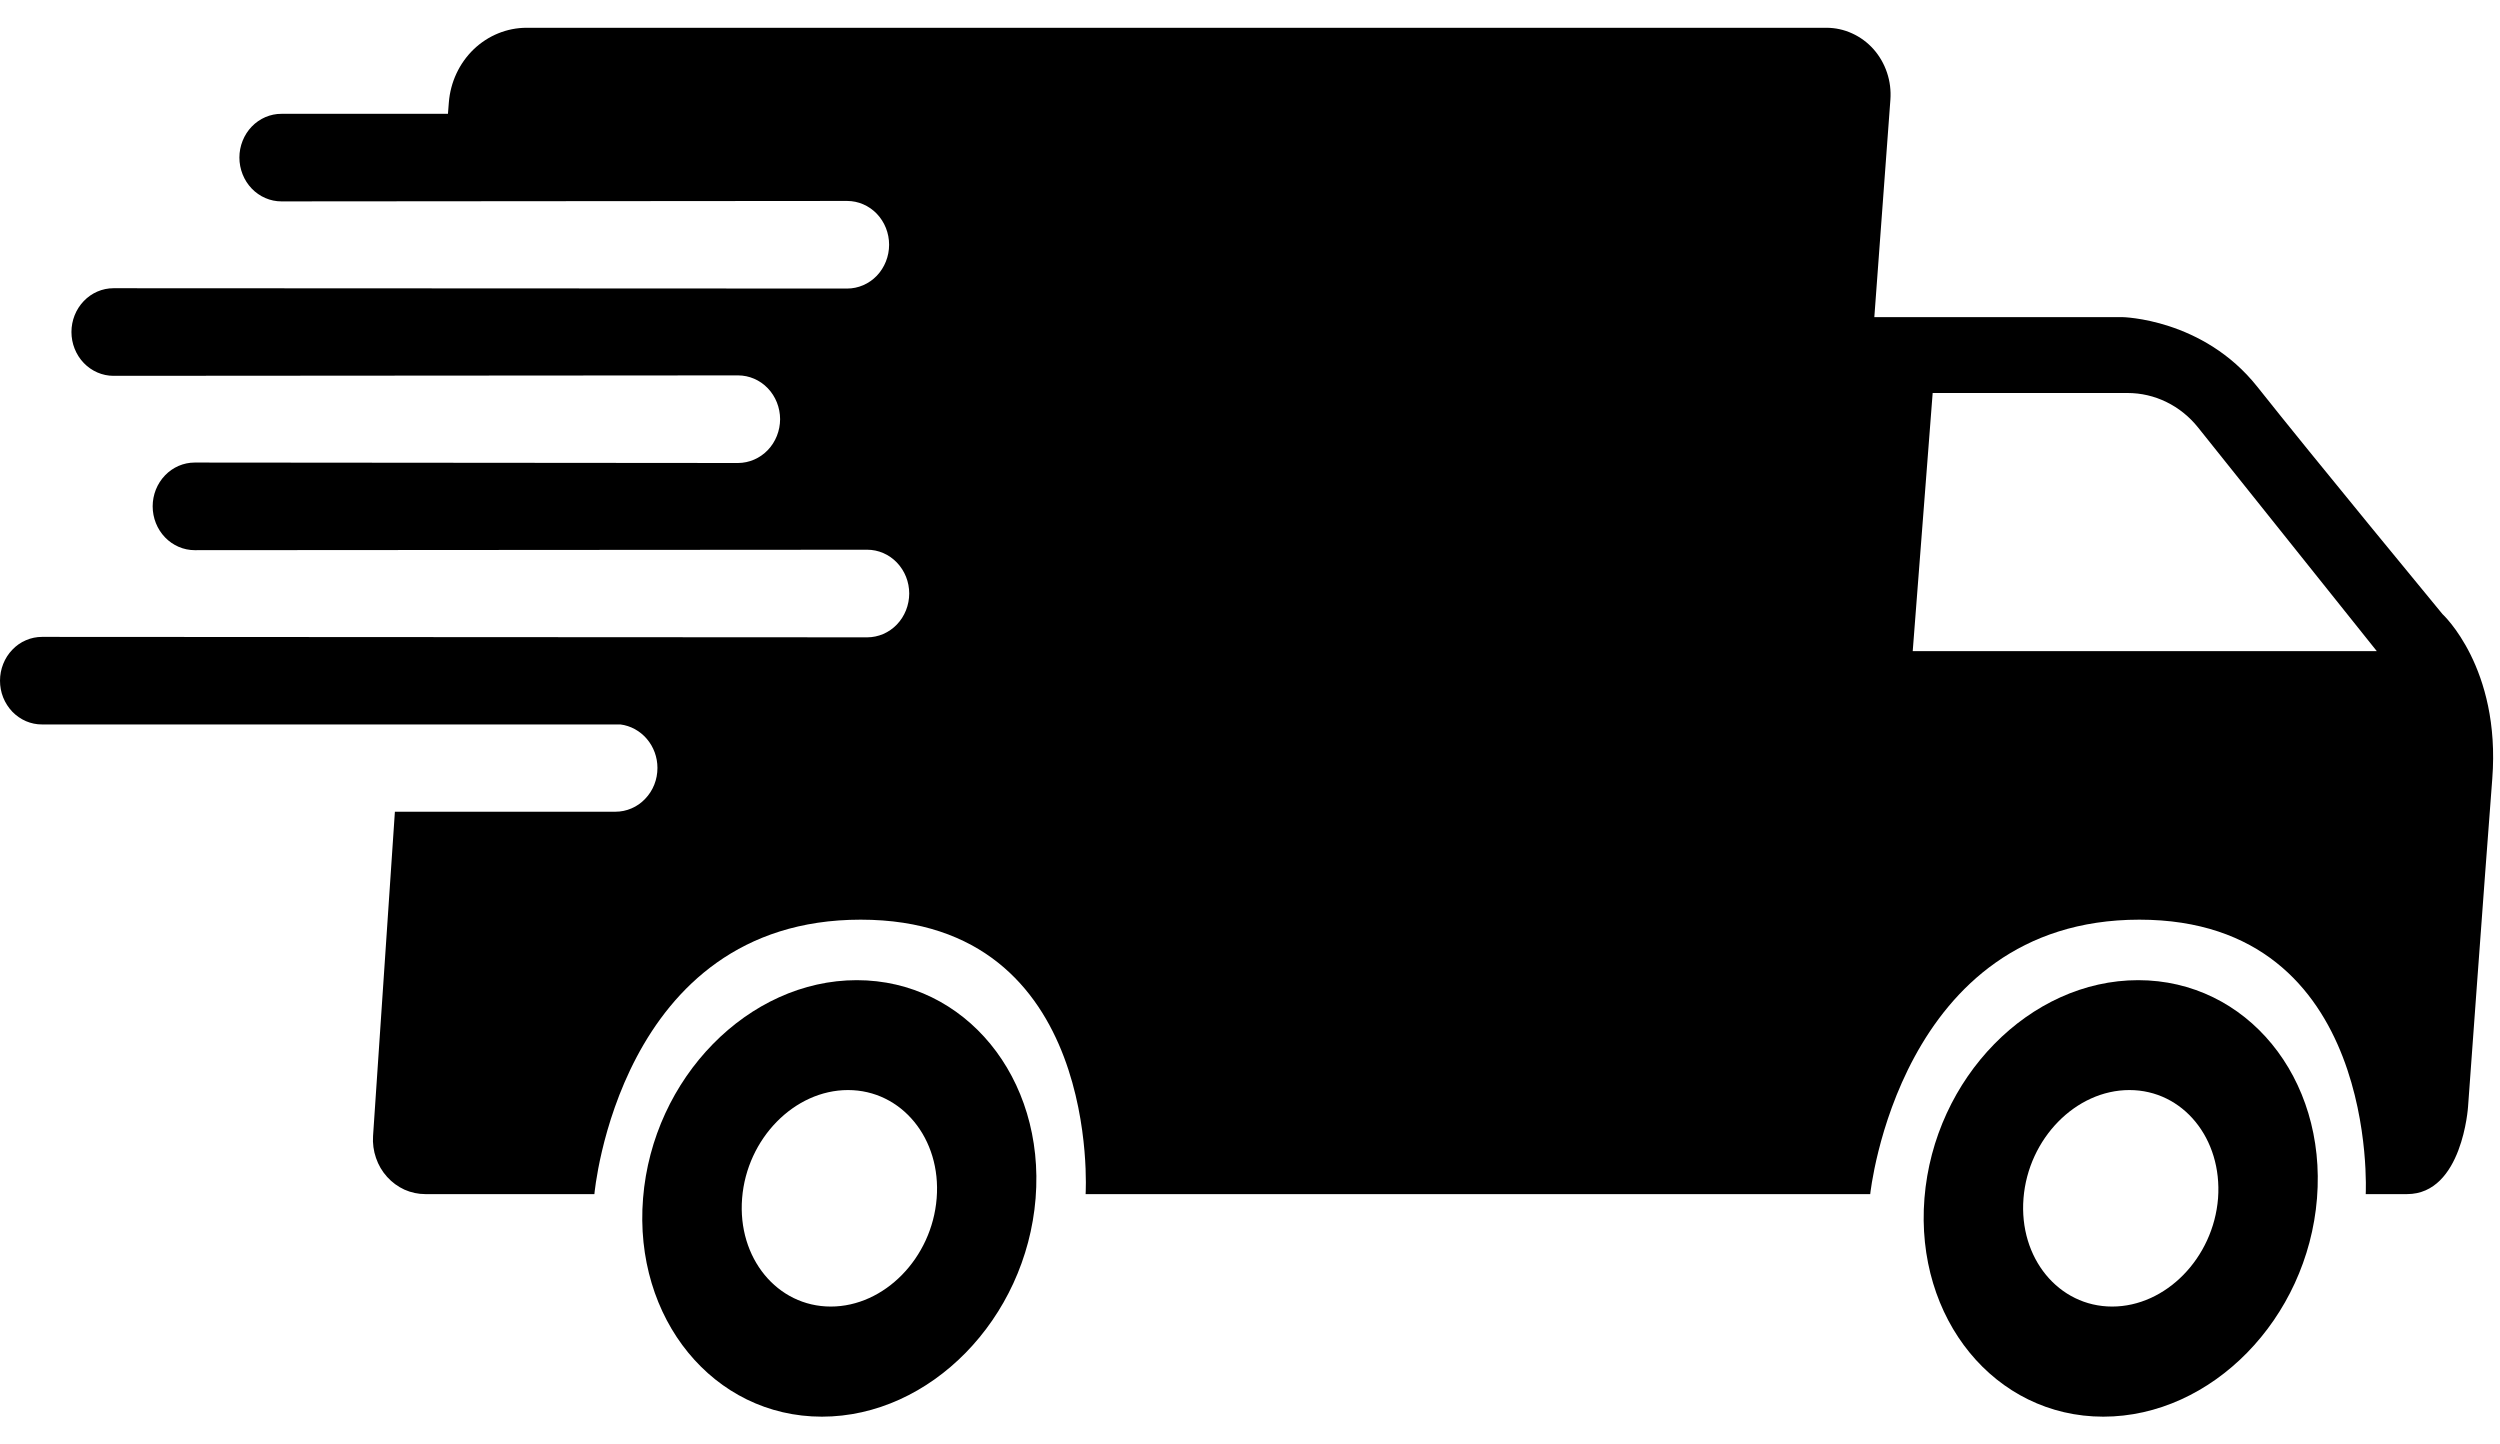
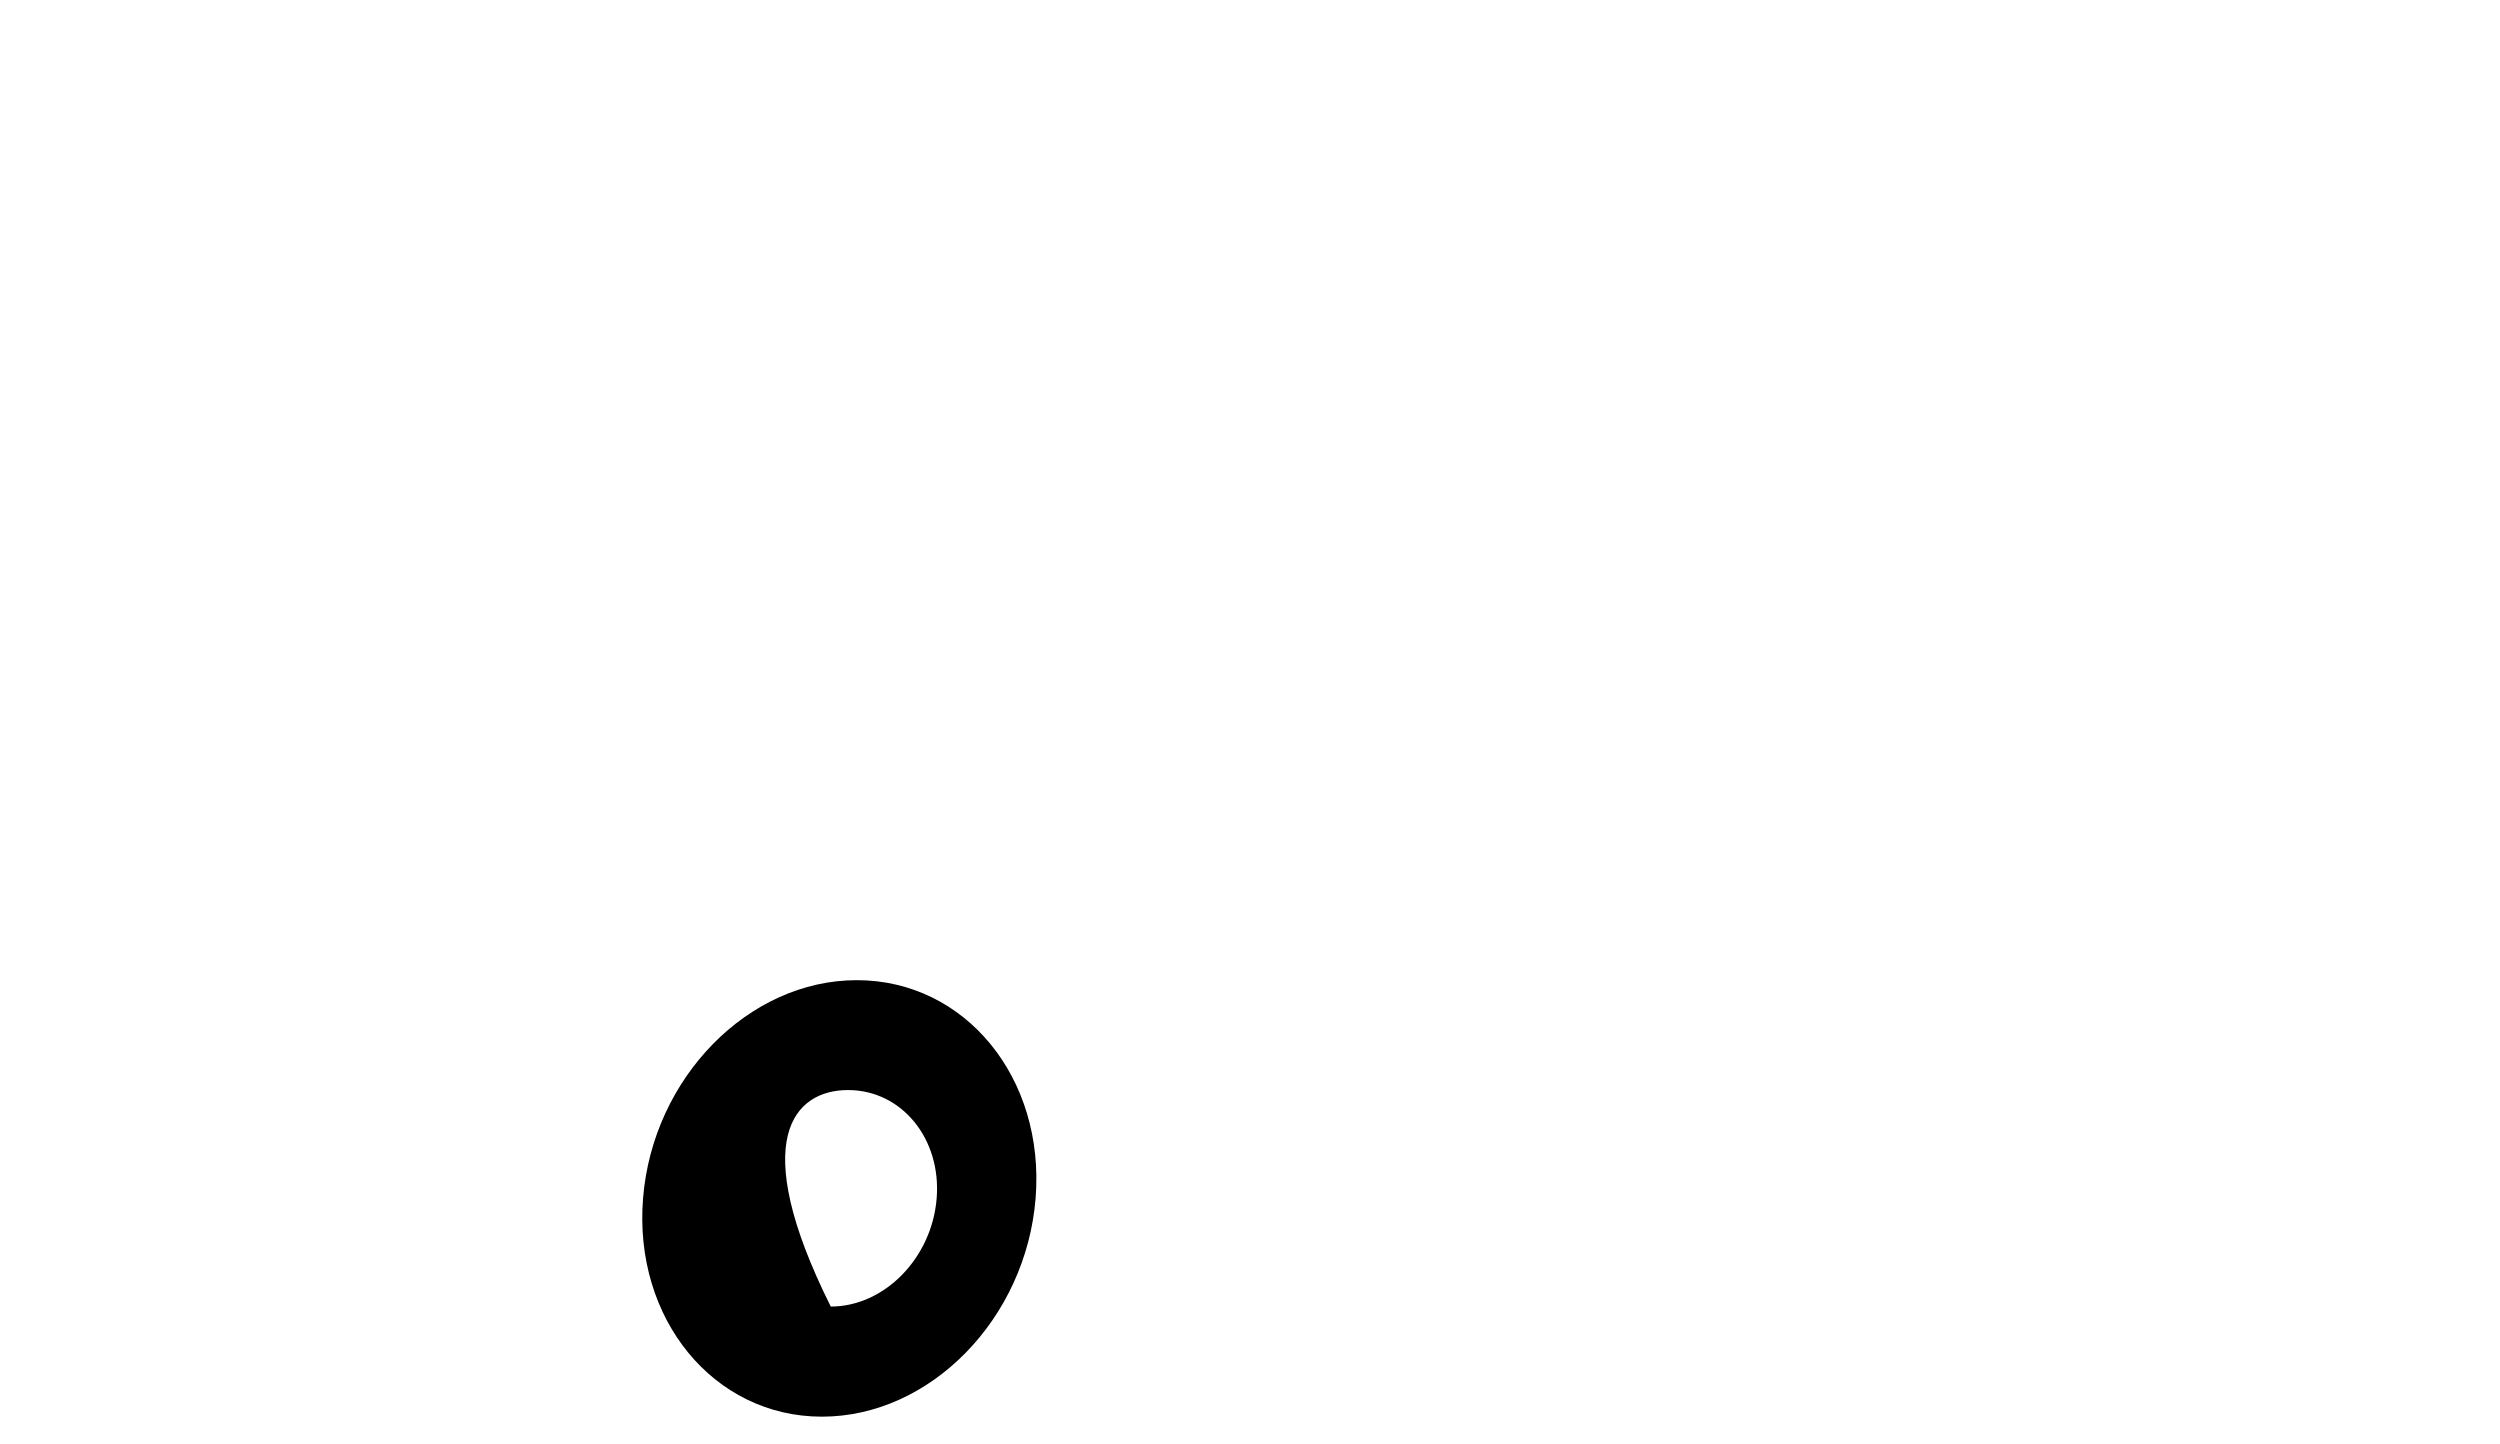
<svg xmlns="http://www.w3.org/2000/svg" width="45" height="26" viewBox="0 0 45 26" fill="none">
-   <path d="M34.429 11.72L34.788 7.074H38.296C38.538 7.074 38.777 7.129 38.995 7.236C39.215 7.343 39.408 7.499 39.563 7.692L42.782 11.72H34.429ZM43.964 11.053C43.964 11.053 41.608 8.195 40.632 6.962C39.655 5.73 38.198 5.708 38.198 5.708H33.738L34.027 1.795C34.039 1.63 34.019 1.464 33.966 1.307C33.914 1.151 33.831 1.007 33.723 0.885C33.615 0.764 33.484 0.667 33.338 0.601C33.192 0.534 33.035 0.5 32.876 0.5H9.479C9.126 0.5 8.786 0.639 8.526 0.888C8.267 1.138 8.107 1.48 8.079 1.847L8.063 2.049H5.066C4.967 2.048 4.869 2.069 4.777 2.108C4.685 2.148 4.601 2.206 4.531 2.279C4.461 2.352 4.405 2.439 4.367 2.535C4.329 2.63 4.309 2.733 4.309 2.836C4.309 2.94 4.329 3.042 4.367 3.138C4.405 3.234 4.461 3.321 4.531 3.394C4.601 3.467 4.685 3.526 4.777 3.565C4.868 3.605 4.967 3.625 5.066 3.625L15.248 3.617C15.448 3.617 15.641 3.7 15.783 3.848C15.924 3.996 16.004 4.196 16.004 4.405C16.004 4.614 15.924 4.815 15.783 4.963C15.641 5.111 15.448 5.194 15.248 5.194L2.043 5.188C1.842 5.188 1.65 5.271 1.508 5.419C1.366 5.567 1.286 5.767 1.286 5.976C1.286 6.185 1.366 6.386 1.508 6.534C1.65 6.681 1.842 6.765 2.043 6.765L13.285 6.757C13.485 6.757 13.678 6.84 13.82 6.988C13.962 7.136 14.041 7.336 14.042 7.545C14.041 7.754 13.962 7.954 13.82 8.102C13.678 8.25 13.485 8.333 13.285 8.334L3.505 8.326C3.304 8.326 3.112 8.409 2.97 8.557C2.828 8.705 2.748 8.905 2.748 9.114C2.748 9.323 2.828 9.524 2.97 9.672C3.111 9.819 3.304 9.903 3.505 9.903L15.61 9.895C15.81 9.895 16.002 9.978 16.144 10.126C16.286 10.274 16.366 10.474 16.366 10.683C16.366 10.786 16.346 10.889 16.308 10.985C16.27 11.08 16.215 11.167 16.144 11.241C16.074 11.314 15.991 11.372 15.899 11.412C15.807 11.451 15.709 11.472 15.61 11.472L0.757 11.464C0.657 11.464 0.559 11.484 0.467 11.524C0.375 11.563 0.292 11.621 0.222 11.695C0.151 11.768 0.096 11.855 0.058 11.95C0.02 12.046 3.544e-07 12.148 4.07967e-07 12.252C-0 12.355 0.019 12.458 0.057 12.554C0.095 12.649 0.151 12.736 0.221 12.81C0.292 12.883 0.375 12.941 0.467 12.981C0.559 13.02 0.657 13.041 0.757 13.04H11.167C11.351 13.063 11.52 13.156 11.643 13.3C11.766 13.444 11.834 13.63 11.834 13.822C11.834 13.926 11.815 14.029 11.777 14.124C11.739 14.22 11.683 14.307 11.612 14.38C11.542 14.454 11.459 14.512 11.367 14.551C11.275 14.591 11.177 14.611 11.077 14.611H7.108L6.715 20.447C6.706 20.581 6.724 20.716 6.768 20.843C6.811 20.97 6.879 21.086 6.968 21.184C7.056 21.282 7.163 21.36 7.281 21.414C7.4 21.467 7.528 21.494 7.657 21.494H10.699C10.699 21.494 11.134 16.554 15.492 16.554C19.849 16.554 19.541 21.494 19.541 21.494H33.664C33.664 21.494 34.176 16.554 38.508 16.554C42.839 16.554 42.583 21.494 42.583 21.494H43.326C44.325 21.494 44.425 19.919 44.425 19.919C44.425 19.919 44.707 16.02 44.861 14.017C45.015 12.015 43.964 11.053 43.964 11.053Z" fill="black" />
-   <path d="M16.86 21.569C16.775 22.645 15.918 23.518 14.954 23.518C13.99 23.518 13.272 22.645 13.358 21.569C13.443 20.494 14.3 19.621 15.264 19.621C16.228 19.621 16.946 20.494 16.86 21.569ZM15.422 17.643C13.471 17.643 11.749 19.402 11.575 21.569C11.4 23.736 12.844 25.5 14.794 25.5C16.744 25.5 18.467 23.74 18.641 21.569C18.814 19.398 17.371 17.643 15.422 17.643Z" fill="black" />
-   <path d="M39.925 21.569C39.84 22.645 38.983 23.518 38.019 23.518C37.055 23.518 36.337 22.645 36.423 21.569C36.509 20.494 37.365 19.621 38.329 19.621C39.293 19.621 40.004 20.494 39.925 21.569ZM38.487 17.643C36.535 17.643 34.814 19.402 34.64 21.569C34.467 23.736 35.909 25.5 37.859 25.5C39.809 25.5 41.532 23.74 41.706 21.569C41.88 19.398 40.437 17.643 38.487 17.643Z" fill="black" />
+   <path d="M16.86 21.569C16.775 22.645 15.918 23.518 14.954 23.518C13.443 20.494 14.3 19.621 15.264 19.621C16.228 19.621 16.946 20.494 16.86 21.569ZM15.422 17.643C13.471 17.643 11.749 19.402 11.575 21.569C11.4 23.736 12.844 25.5 14.794 25.5C16.744 25.5 18.467 23.74 18.641 21.569C18.814 19.398 17.371 17.643 15.422 17.643Z" fill="black" />
</svg>